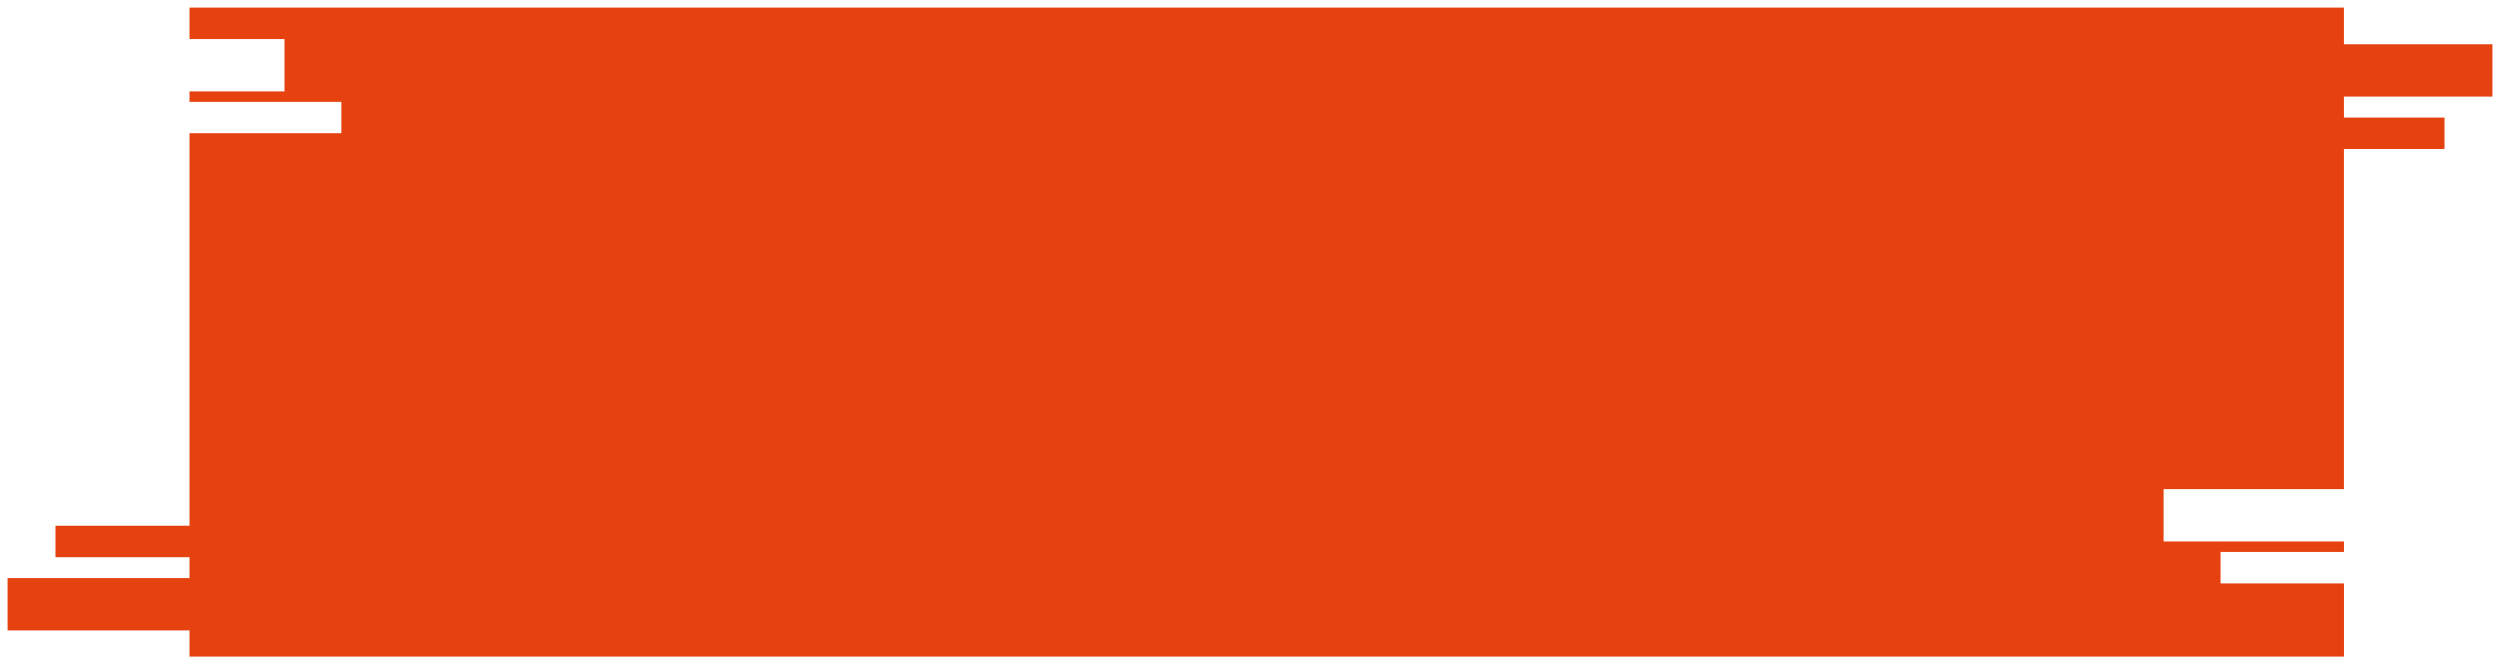
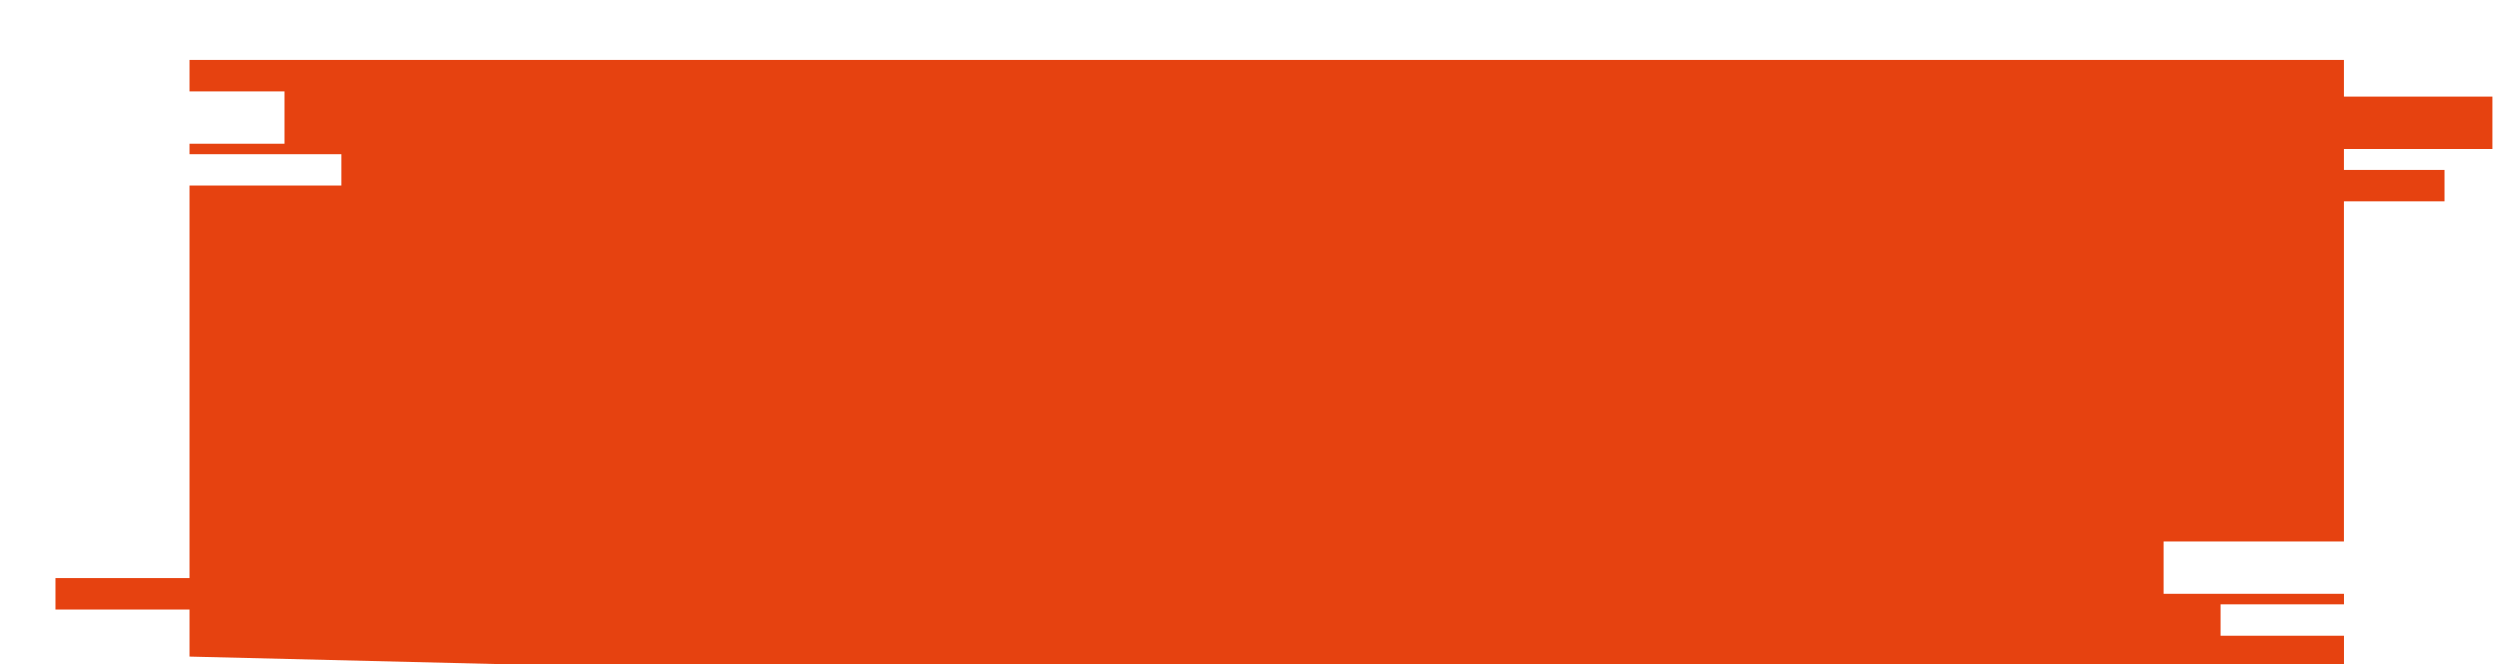
<svg xmlns="http://www.w3.org/2000/svg" width="164.752" height="43.769" viewBox="0 0 164.752 43.769">
-   <path id="Union_21" data-name="Union 21" d="M10411.607-1544.584v-1.726h-11.99v-3.449h11.99v-1.377h-8.834v-2.071h8.834v-25.867h10.006v-2.068h-10.006v-.69h6.258v-3.449h-6.258v-2.071h141.977v2.417h9.785v3.449h-9.785v1.381h6.629v2.068h-6.629v22.418H10541.7v3.449h11.887v.691h-8.133v2.071h8.133v4.826Z" transform="translate(-10399.117 1587.854)" fill="#e64210" stroke="rgba(0,0,0,0)" stroke-miterlimit="10" stroke-width="1" />
+   <path id="Union_21" data-name="Union 21" d="M10411.607-1544.584v-1.726h-11.99h11.99v-1.377h-8.834v-2.071h8.834v-25.867h10.006v-2.068h-10.006v-.69h6.258v-3.449h-6.258v-2.071h141.977v2.417h9.785v3.449h-9.785v1.381h6.629v2.068h-6.629v22.418H10541.7v3.449h11.887v.691h-8.133v2.071h8.133v4.826Z" transform="translate(-10399.117 1587.854)" fill="#e64210" stroke="rgba(0,0,0,0)" stroke-miterlimit="10" stroke-width="1" />
</svg>